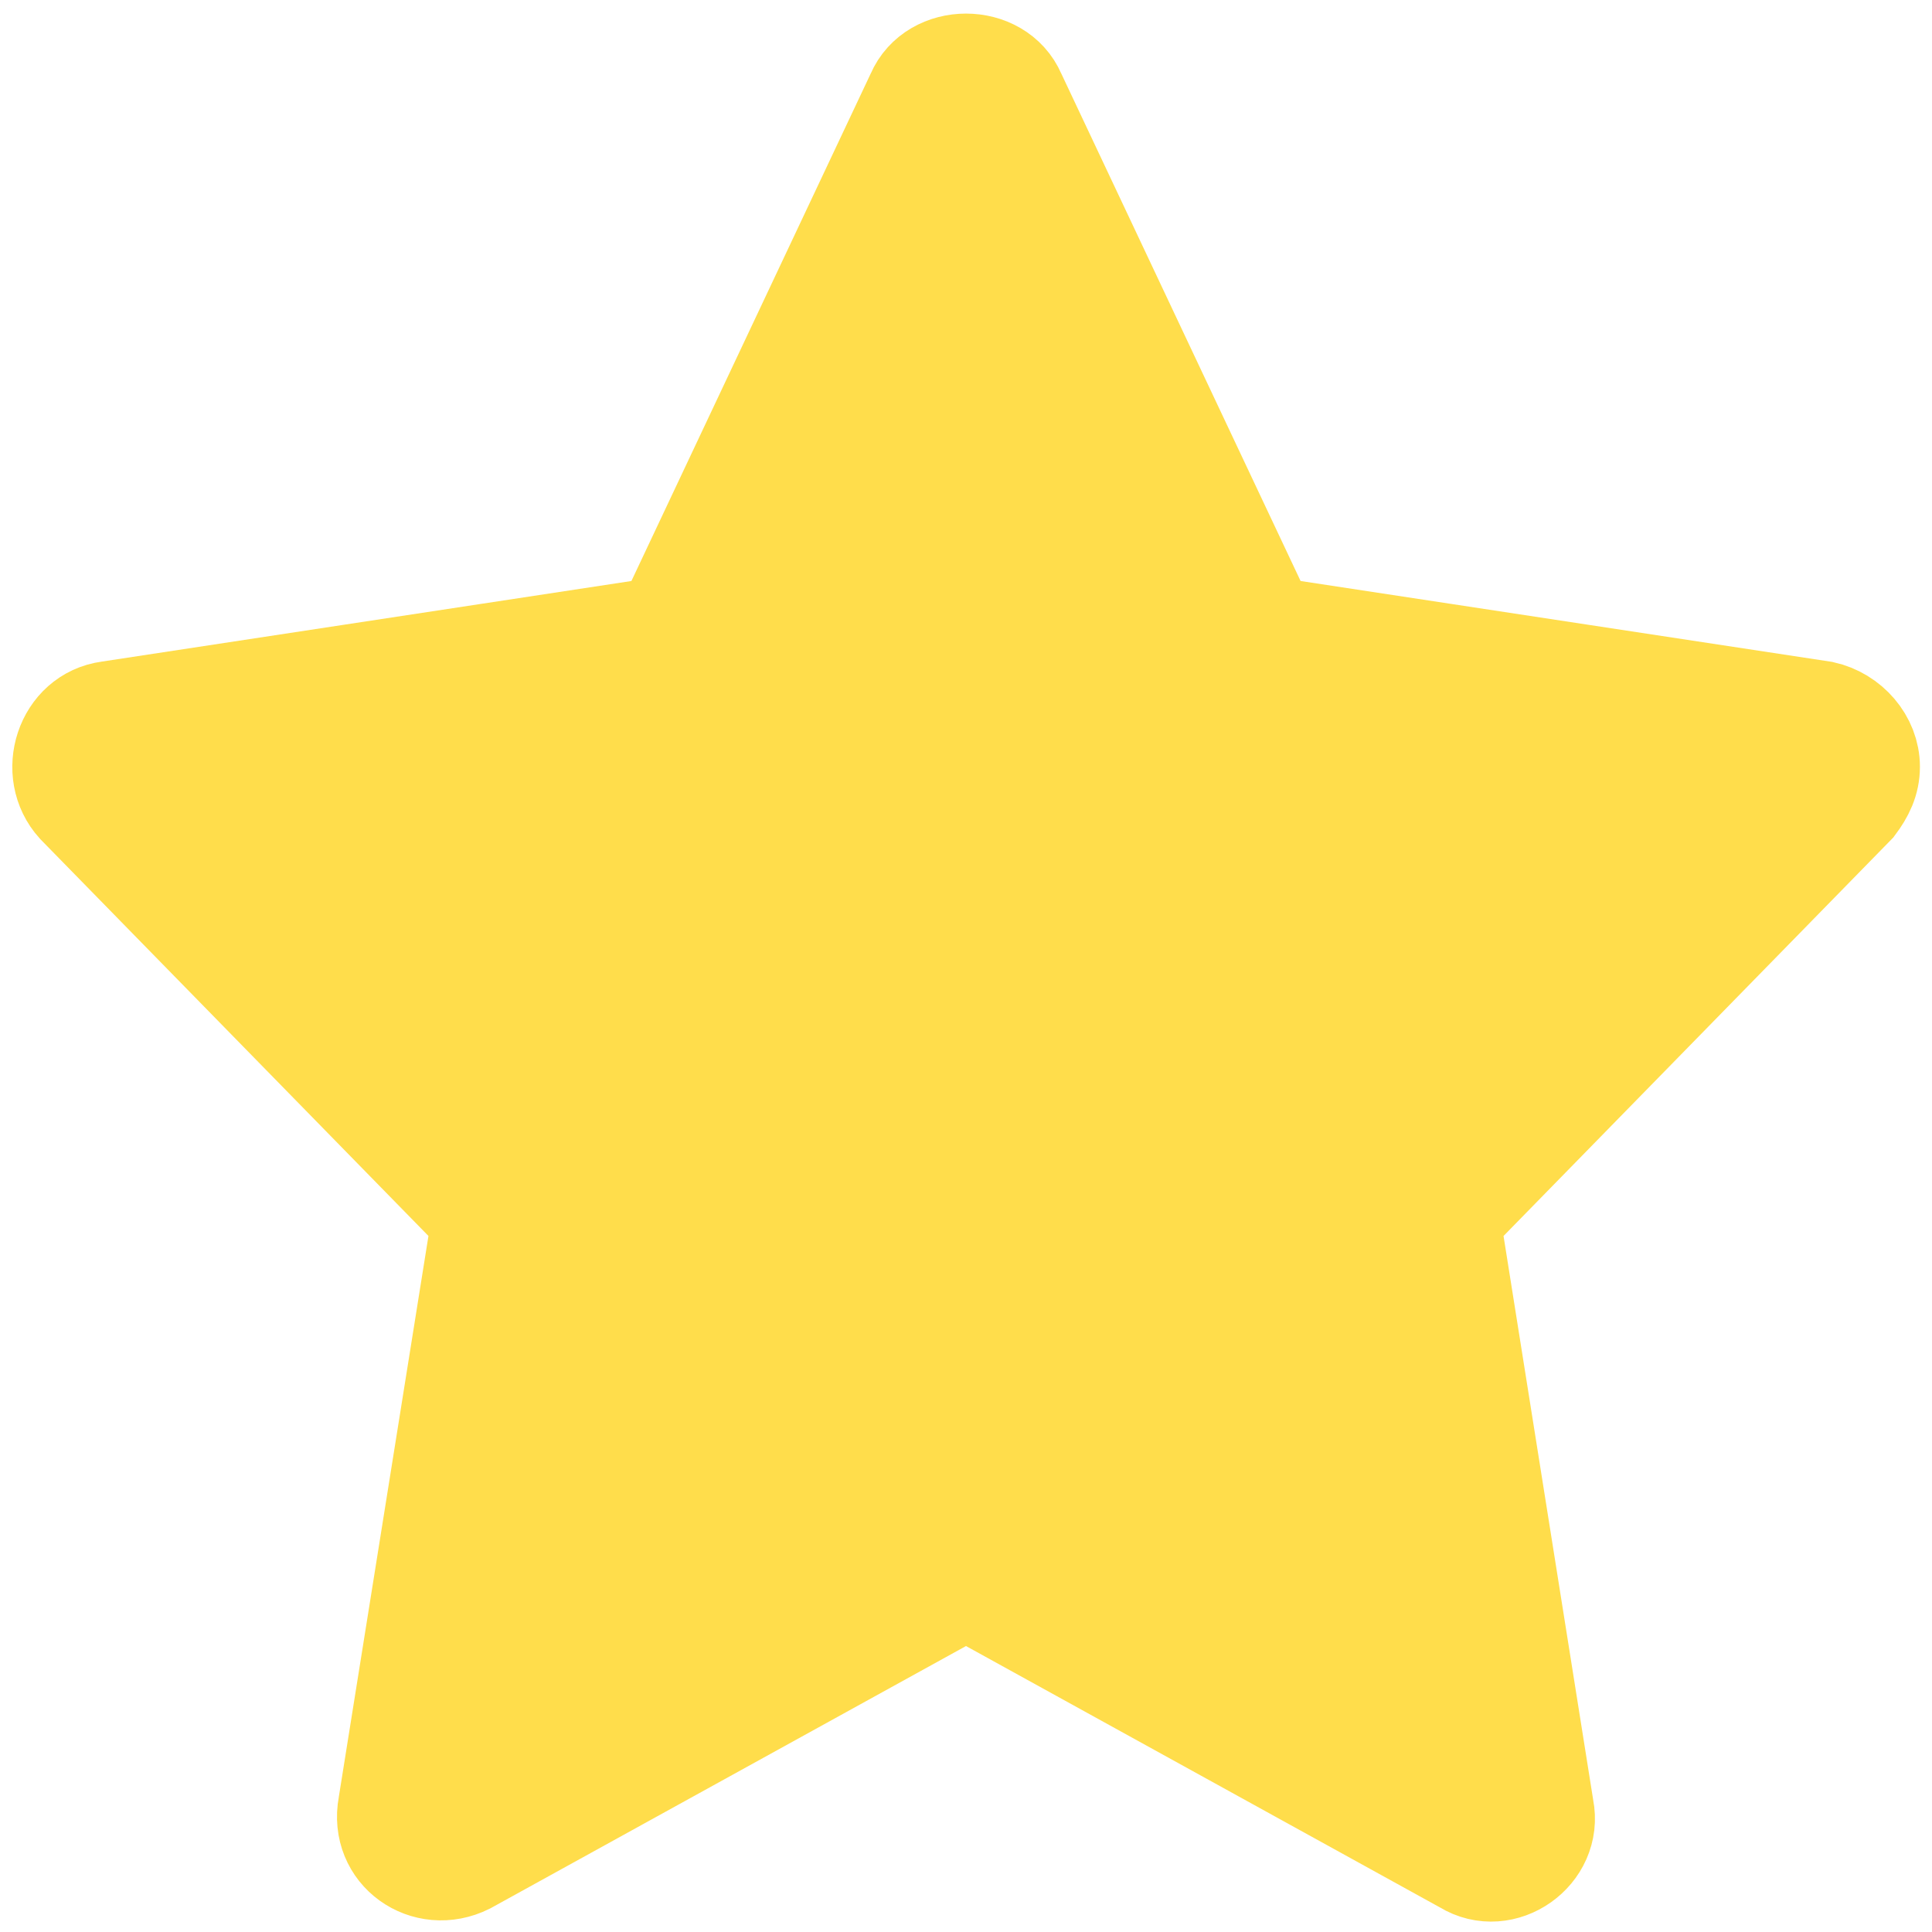
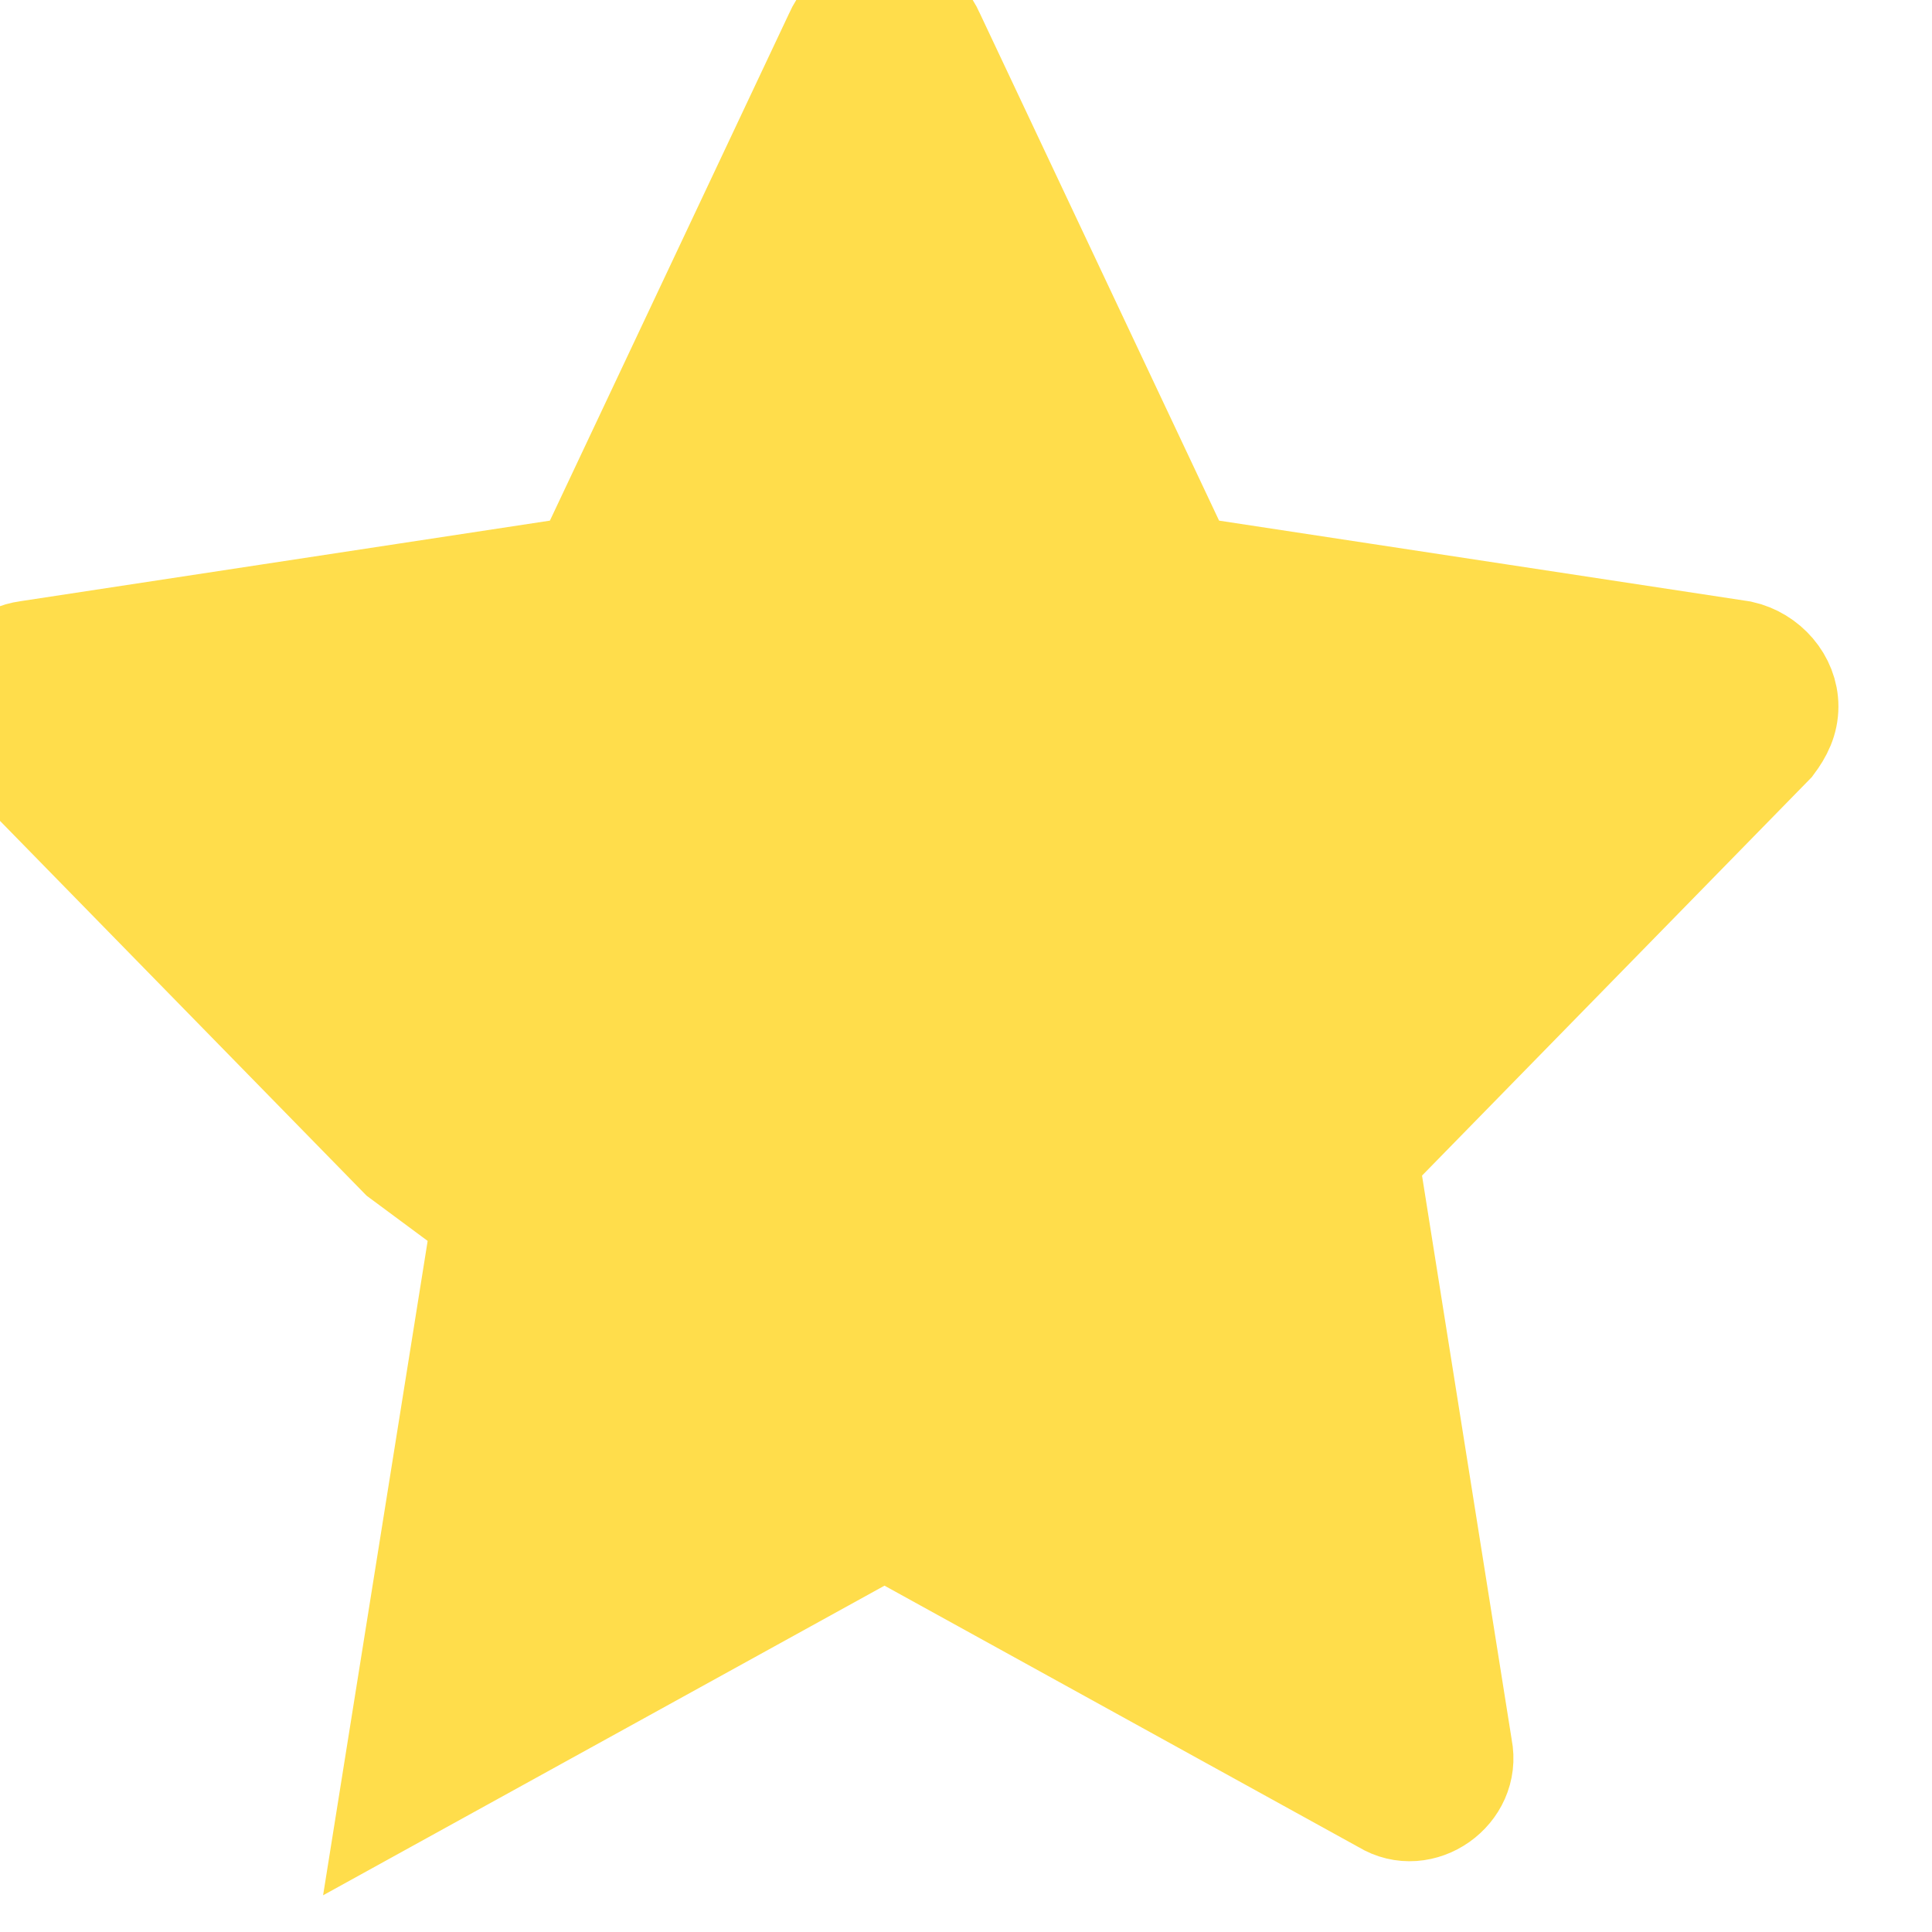
<svg xmlns="http://www.w3.org/2000/svg" width="20" height="20" viewBox="0 0 640 640">
-   <path fill="#FFDD4B" stroke="#FFDD4B" stroke-width="32" d="M159 404l-31 194c-3 16 13 27 27 20l165-91 165 91c13 8 30-4 27-19l-31-195 134-137c3-4 5-8 5-13 0-9-7-17-16-19l-184-28-83-176c-6-14-28-14-34 0l-83 176-184 28c-15 2-21 21-11 32l134 137z" />
+   <path fill="#FFDD4B" stroke="#FFDD4B" stroke-width="32" d="M159 404l-31 194l165-91 165 91c13 8 30-4 27-19l-31-195 134-137c3-4 5-8 5-13 0-9-7-17-16-19l-184-28-83-176c-6-14-28-14-34 0l-83 176-184 28c-15 2-21 21-11 32l134 137z" />
</svg>